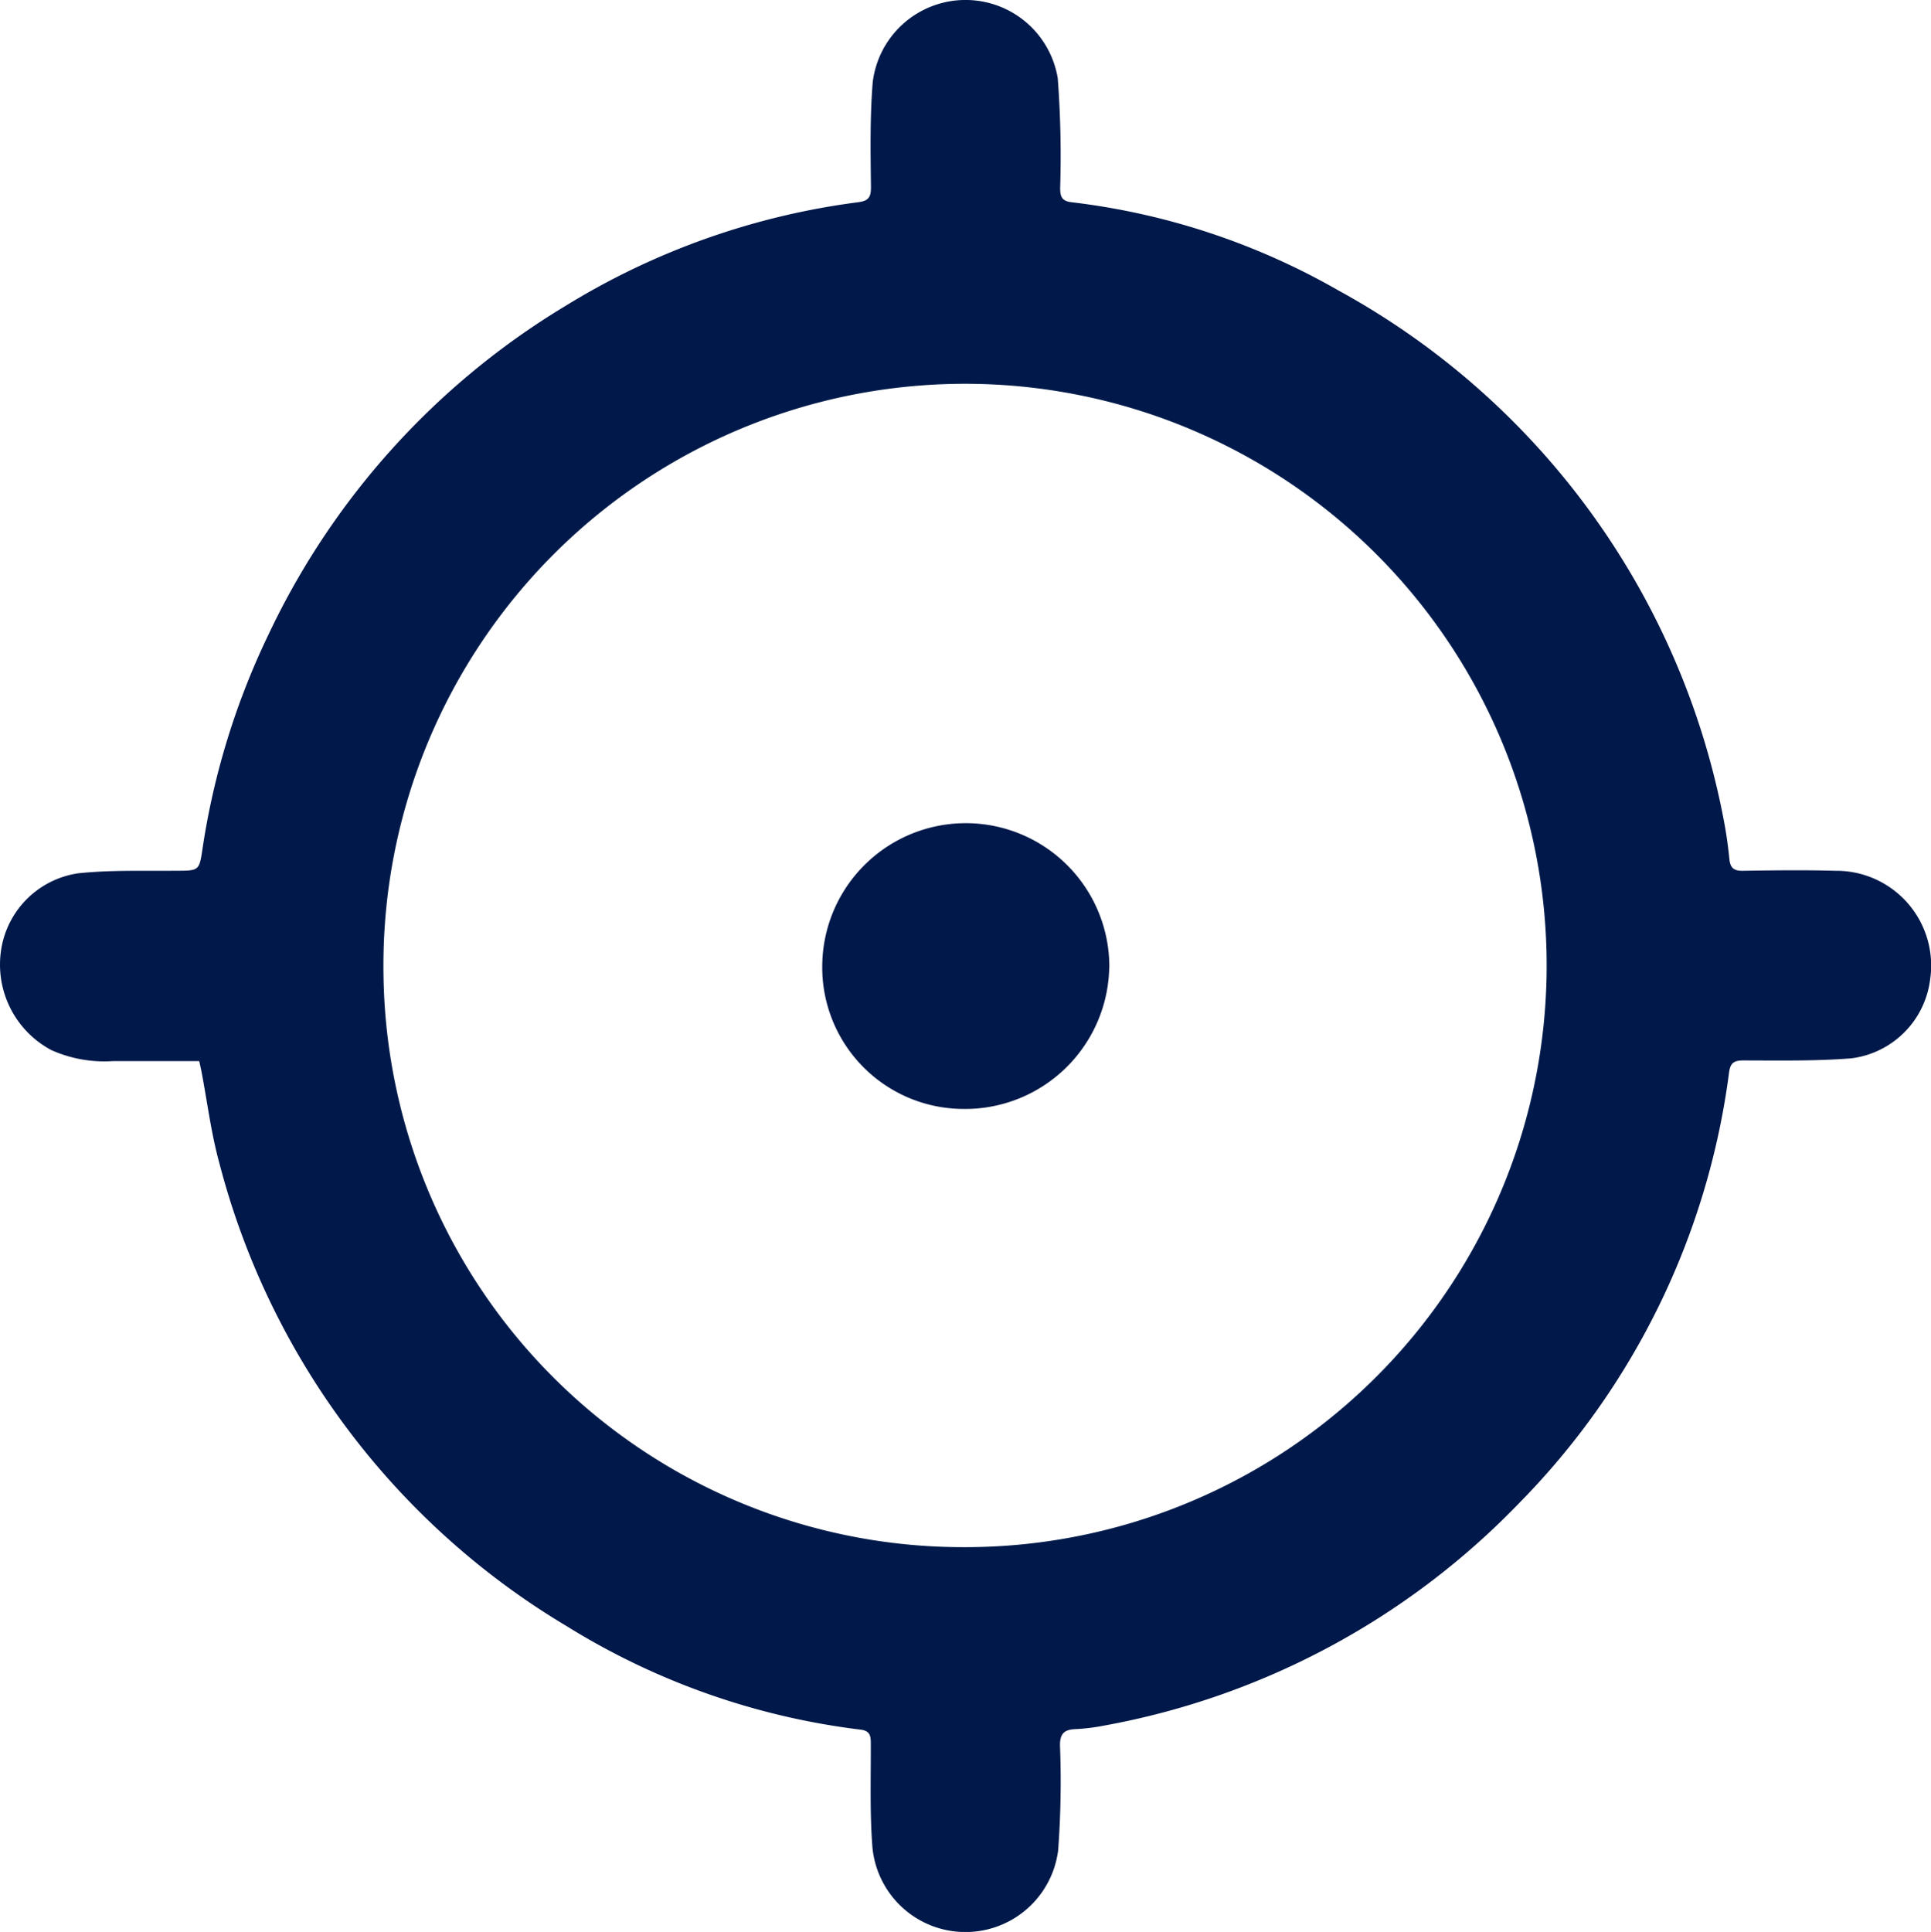
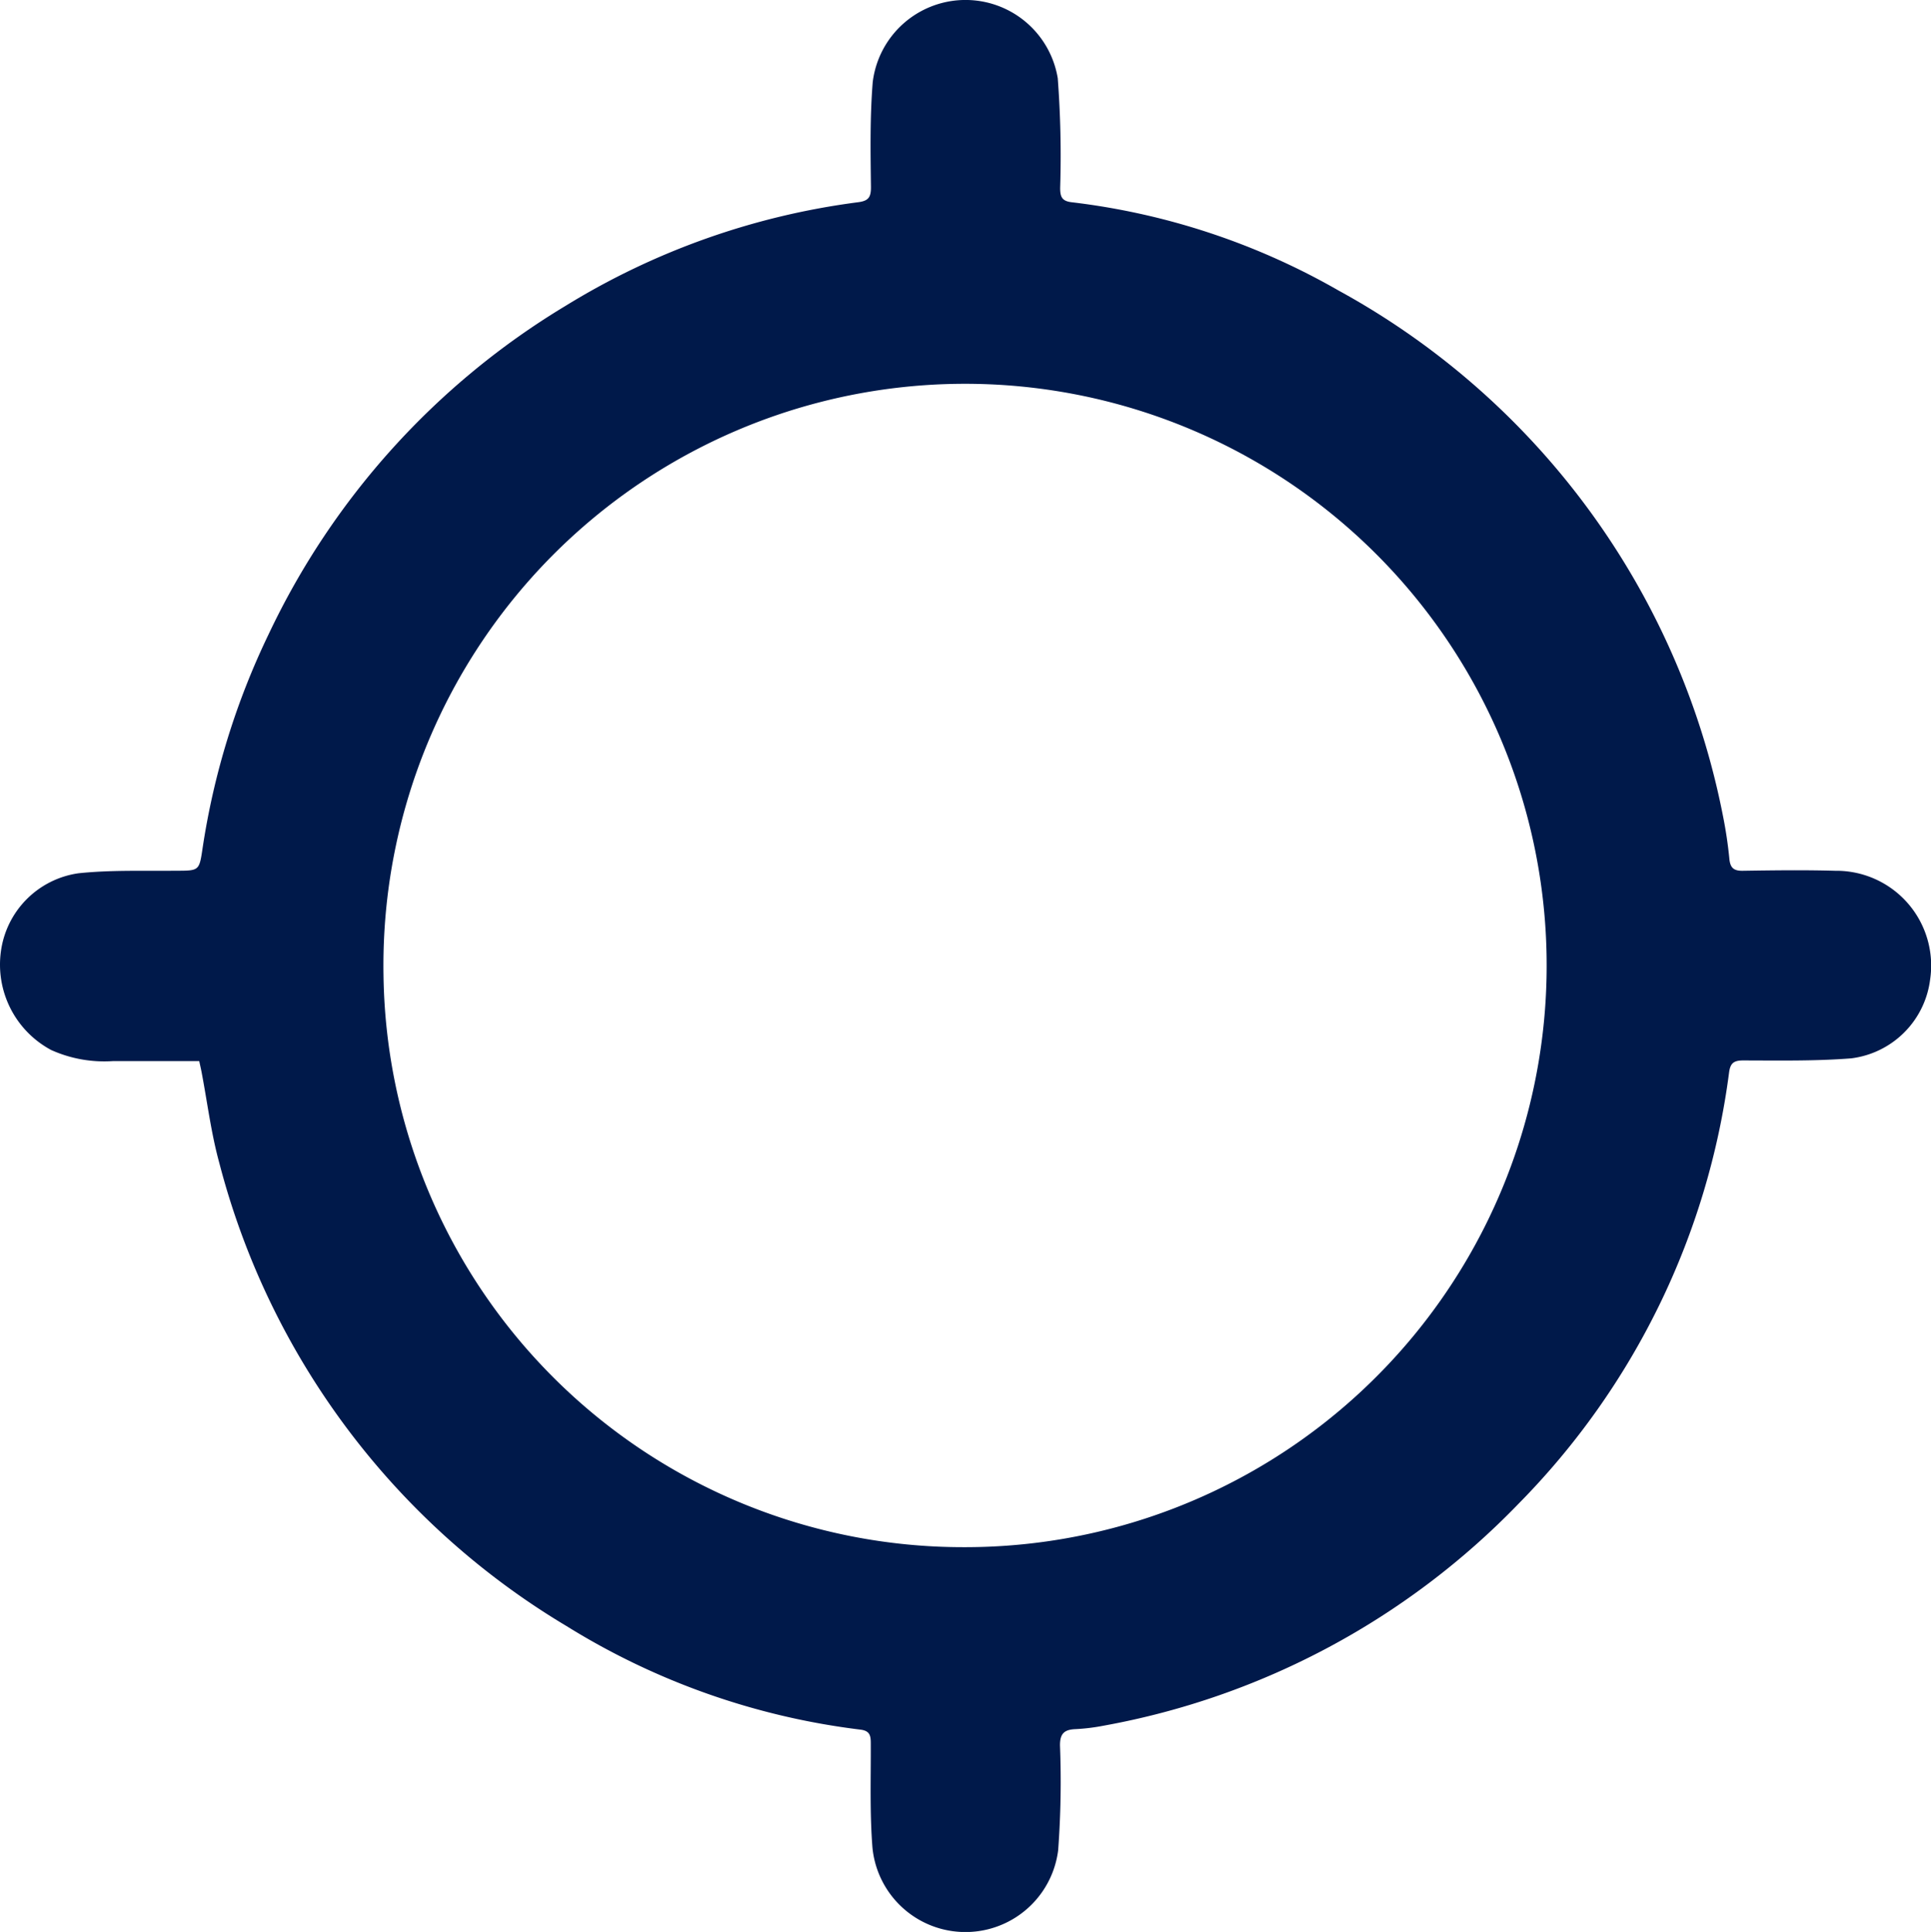
<svg xmlns="http://www.w3.org/2000/svg" id="focus" width="36.995" height="37.009" viewBox="0 0 36.995 37.009">
  <defs>
    <clipPath id="clip-path">
      <rect id="Rectangle_176" data-name="Rectangle 176" width="36.996" height="37.009" fill="#00194a" />
    </clipPath>
  </defs>
  <g id="Group_285" data-name="Group 285" clip-path="url(#clip-path)">
    <path id="Path_8229" data-name="Path 8229" d="M3.818,20.328c-.56,0-1.111,0-1.661,0A2.475,2.475,0,0,1,.98,20.115a1.855,1.855,0,0,1-.961-1.9A1.748,1.748,0,0,1,1.5,16.73c.619-.066,1.249-.042,1.873-.049.446,0,.444,0,.509-.437A14.332,14.332,0,0,1,5.142,12.16a14.651,14.651,0,0,1,5.693-6.3A14.149,14.149,0,0,1,16.44,3.875c.2-.026.249-.095.246-.3-.008-.666-.02-1.335.034-2A1.791,1.791,0,0,1,20.265,1.5a19.746,19.746,0,0,1,.046,2.1c0,.17.033.253.219.275a13.447,13.447,0,0,1,5.116,1.692A14.687,14.687,0,0,1,33.01,15.634a8.235,8.235,0,0,1,.123.829c.018.161.083.221.251.219.593-.009,1.186-.017,1.778,0a1.816,1.816,0,0,1,1.816,2.085,1.74,1.74,0,0,1-1.511,1.508c-.688.054-1.381.041-2.072.04-.18,0-.244.054-.268.227A14.4,14.4,0,0,1,29.1,28.8a14.692,14.692,0,0,1-7.963,4.26,3.809,3.809,0,0,1-.539.065c-.212.01-.293.089-.29.317a17.913,17.913,0,0,1-.035,2,1.79,1.79,0,0,1-3.558-.047c-.053-.663-.029-1.332-.032-2,0-.149-.019-.239-.2-.261a13.845,13.845,0,0,1-5.63-1.984A14.61,14.61,0,0,1,4.2,22.273c-.156-.568-.228-1.16-.339-1.74-.012-.063-.027-.126-.044-.205m14.646,9.311A11.143,11.143,0,1,0,7.347,18.666,11.108,11.108,0,0,0,18.464,29.639" transform="translate(0 -0.001)" fill="#00194a" />
-     <path id="Path_8230" data-name="Path 8230" d="M84.849,82.125a2.763,2.763,0,0,1-2.825,2.7,2.712,2.712,0,0,1-2.673-2.747,2.749,2.749,0,1,1,5.5.046" transform="translate(-63.598 -63.582)" fill="#00194a" />
  </g>
</svg>